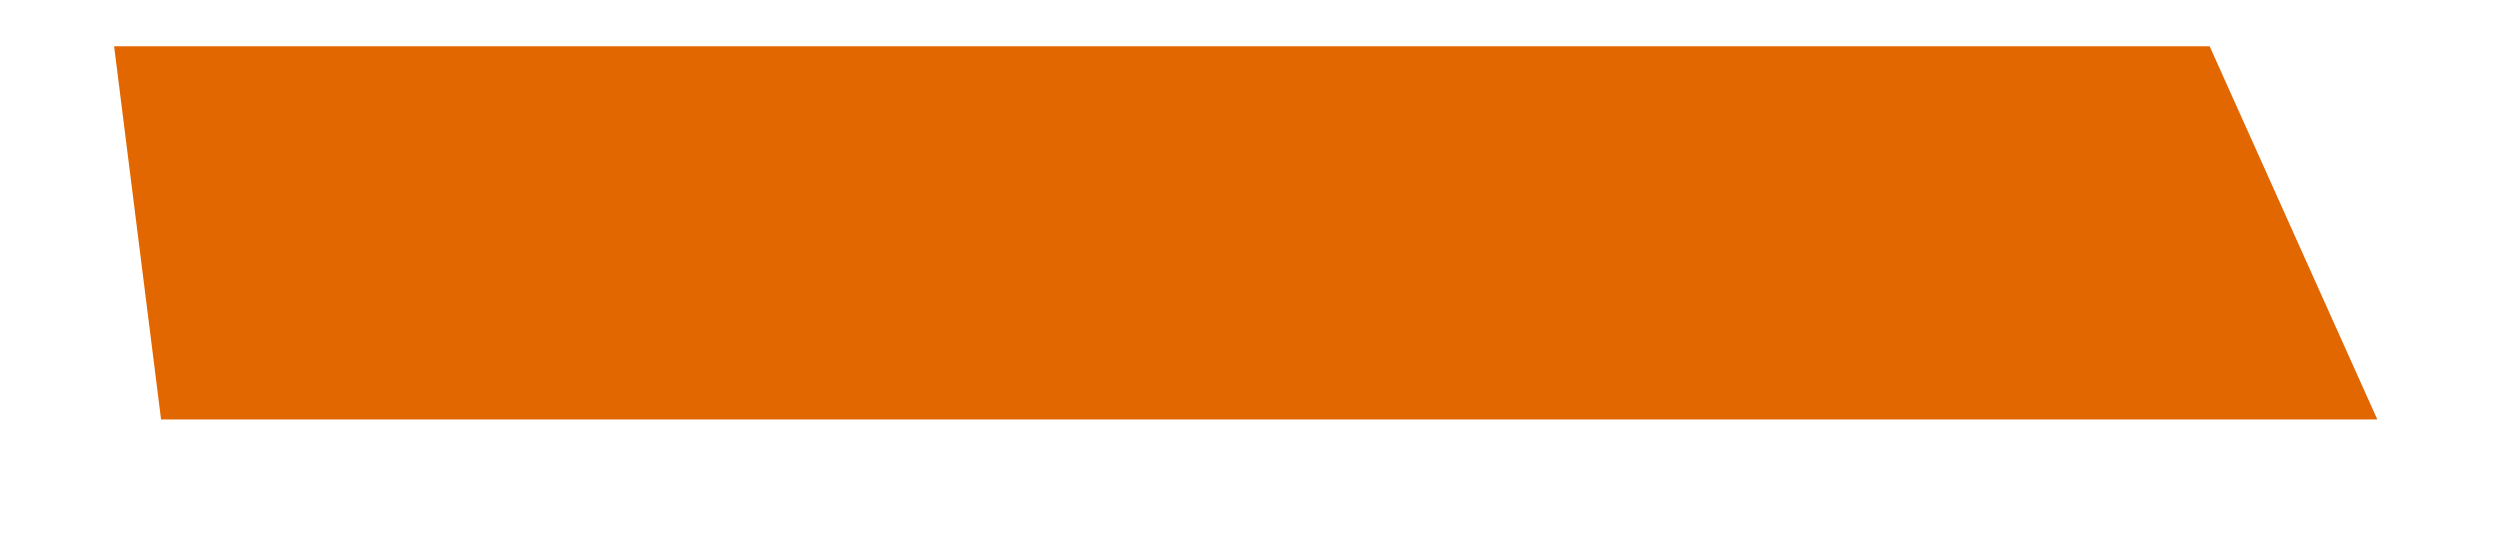
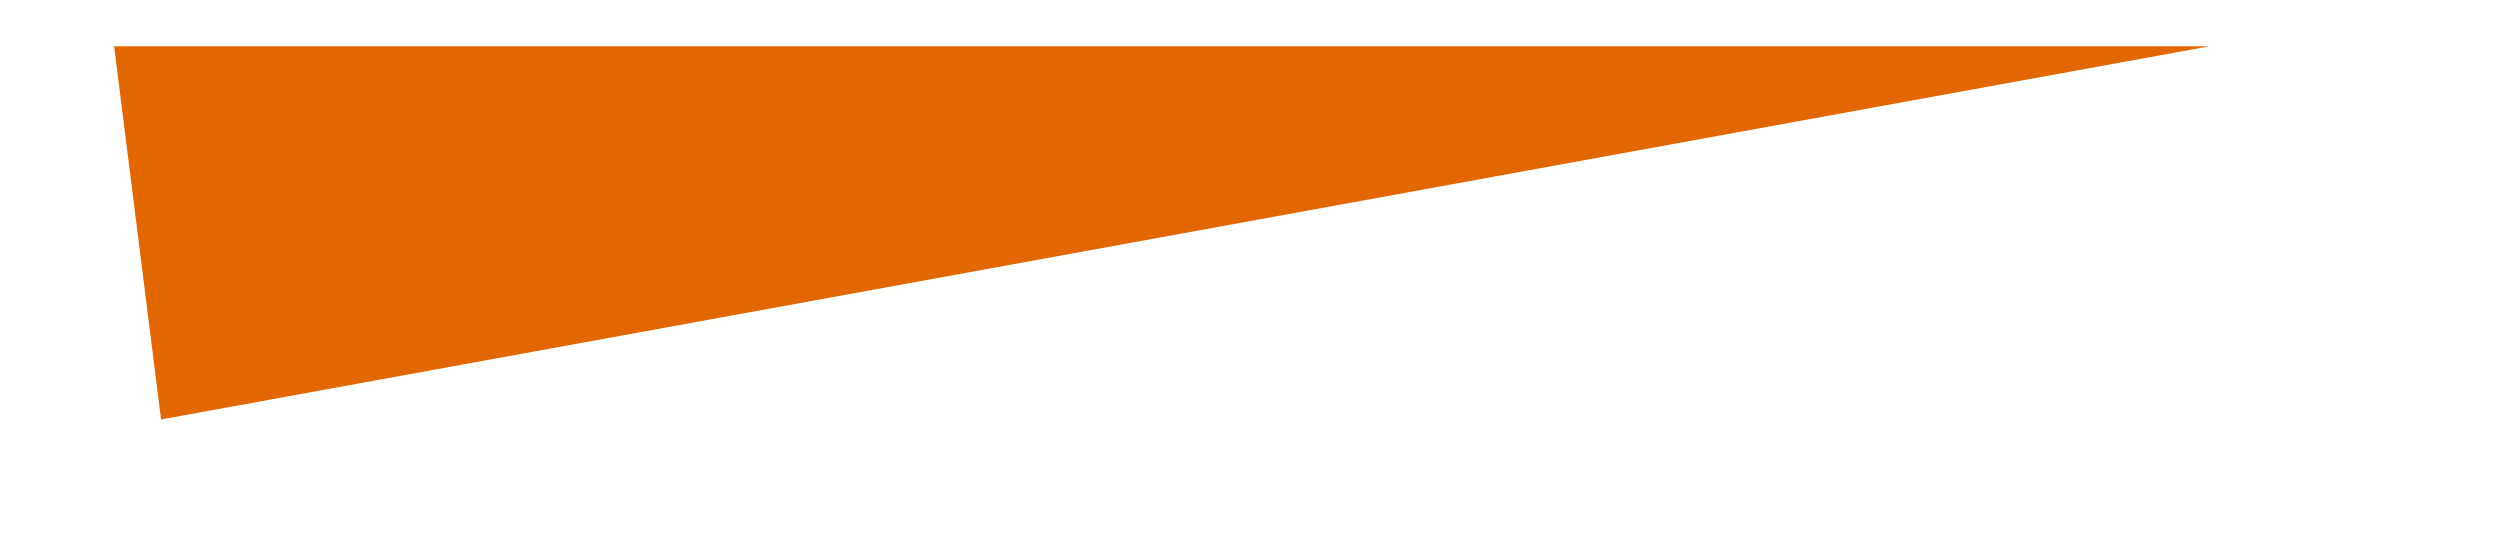
<svg xmlns="http://www.w3.org/2000/svg" width="14" height="3" viewBox="0 0 14 3" fill="none">
-   <path d="M12.374 0.259H0.639L0.902 2.349H13.313L12.374 0.259Z" fill="#E36700" />
+   <path d="M12.374 0.259H0.639L0.902 2.349L12.374 0.259Z" fill="#E36700" />
</svg>